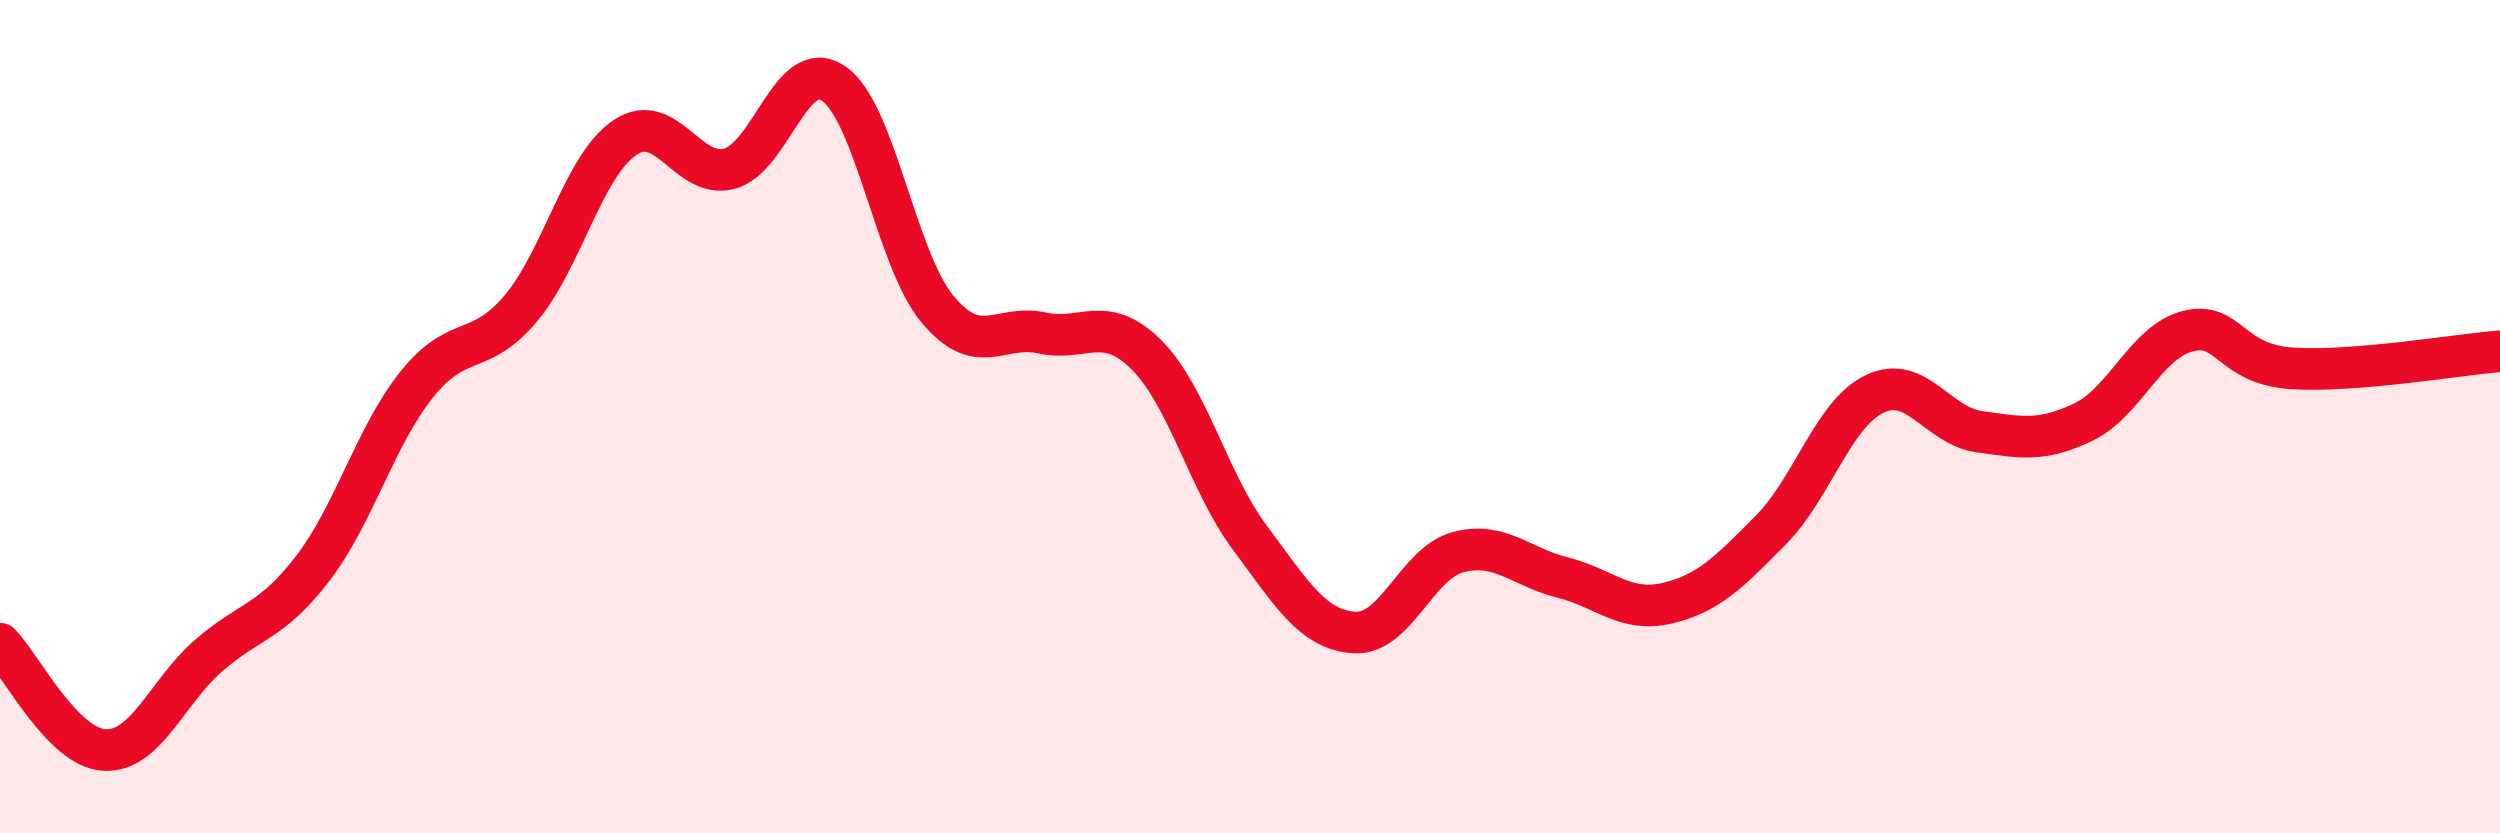
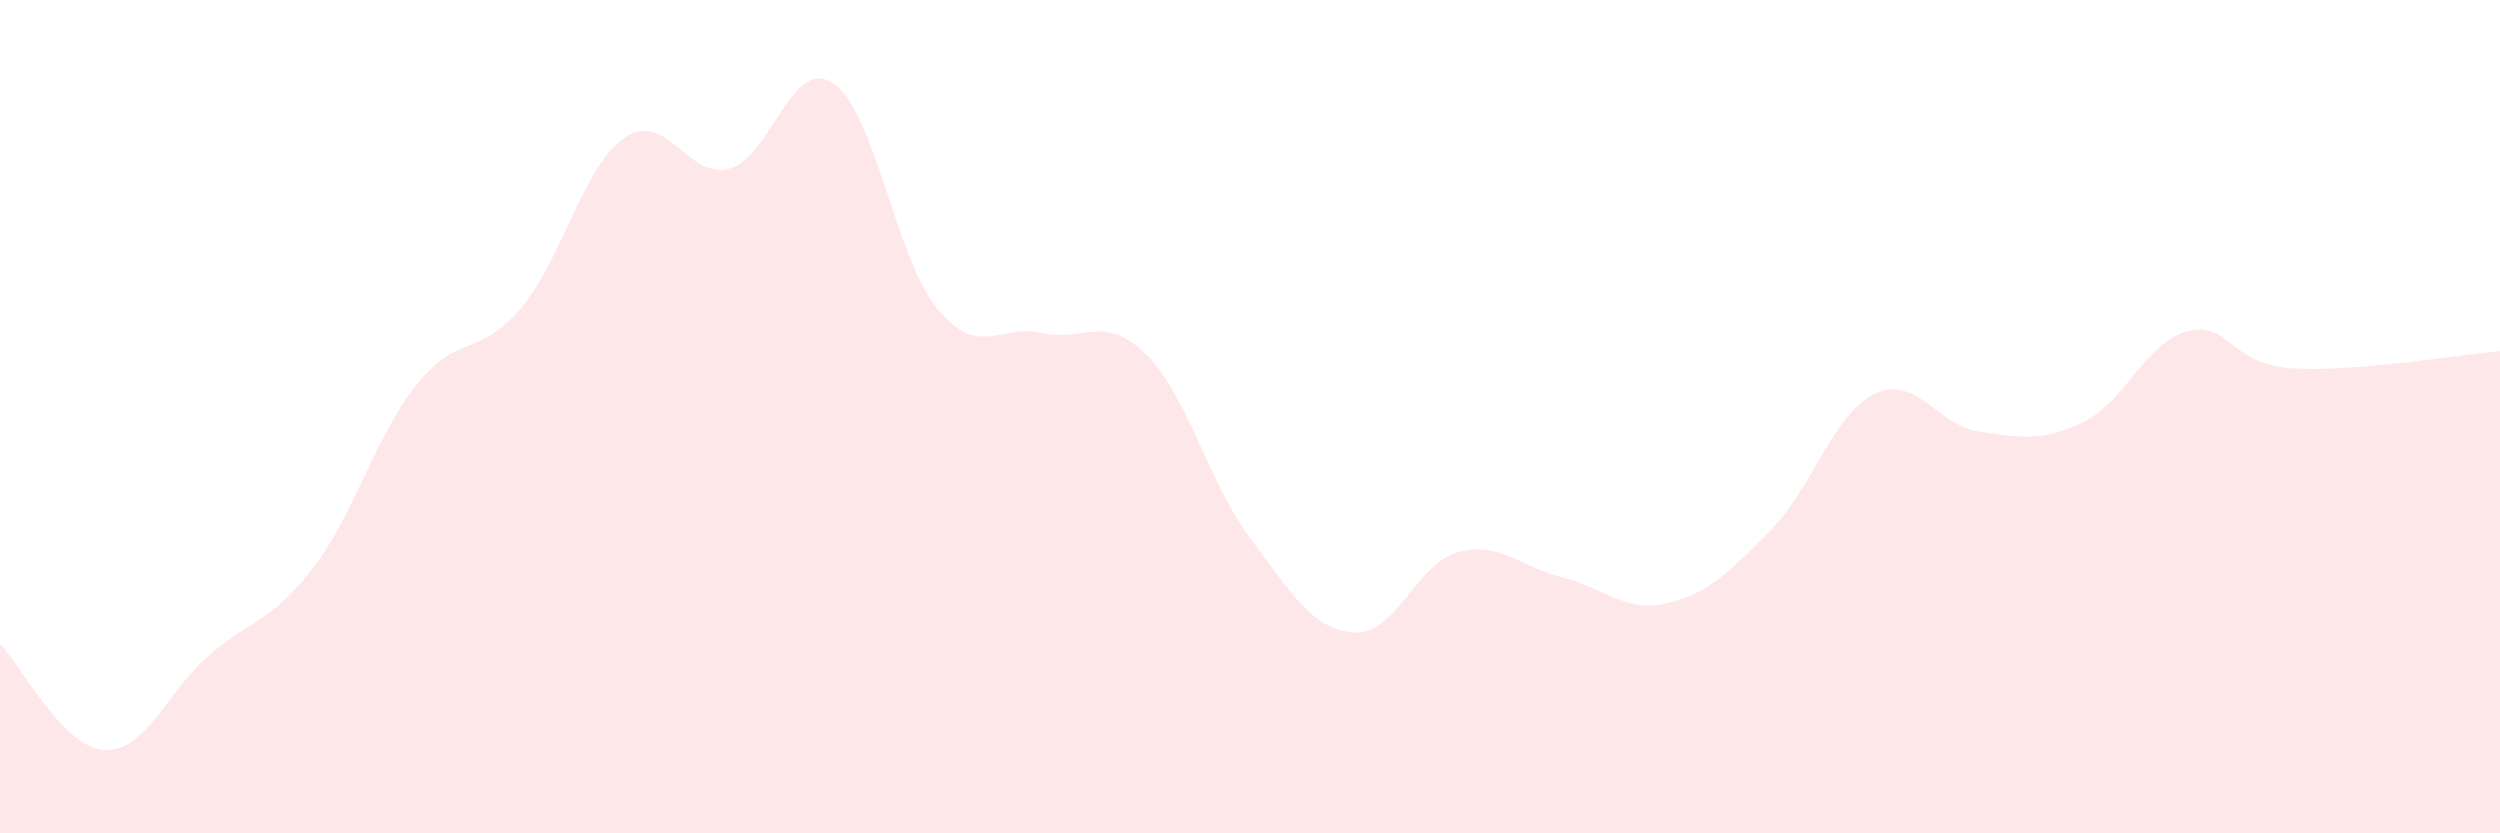
<svg xmlns="http://www.w3.org/2000/svg" width="60" height="20" viewBox="0 0 60 20">
  <path d="M 0,15.45 C 0.5,15.96 1.5,17.94 2.5,18 C 3.5,18.06 4,16.61 5,15.74 C 6,14.87 6.5,14.95 7.5,13.65 C 8.5,12.35 9,10.48 10,9.23 C 11,7.98 11.5,8.59 12.5,7.4 C 13.5,6.21 14,3.97 15,3.3 C 16,2.63 16.5,4.31 17.5,4.05 C 18.5,3.79 19,1.33 20,2 C 21,2.67 21.5,6.22 22.5,7.42 C 23.5,8.62 24,7.77 25,7.99 C 26,8.21 26.5,7.52 27.5,8.5 C 28.5,9.48 29,11.57 30,12.91 C 31,14.25 31.5,15.11 32.5,15.18 C 33.5,15.25 34,13.51 35,13.25 C 36,12.99 36.5,13.61 37.5,13.86 C 38.5,14.11 39,14.71 40,14.48 C 41,14.25 41.5,13.73 42.5,12.72 C 43.5,11.71 44,9.92 45,9.45 C 46,8.98 46.5,10.22 47.5,10.36 C 48.5,10.5 49,10.61 50,10.13 C 51,9.65 51.5,8.21 52.5,7.95 C 53.5,7.69 53.5,8.74 55,8.84 C 56.5,8.94 59,8.51 60,8.43L60 20L0 20Z" fill="#EB0A25" opacity="0.1" stroke-linecap="round" stroke-linejoin="round" />
-   <path d="M 0,15.45 C 0.5,15.96 1.5,17.94 2.5,18 C 3.5,18.06 4,16.61 5,15.74 C 6,14.87 6.5,14.95 7.5,13.65 C 8.5,12.35 9,10.48 10,9.23 C 11,7.98 11.5,8.59 12.5,7.4 C 13.5,6.21 14,3.97 15,3.3 C 16,2.63 16.5,4.31 17.5,4.05 C 18.5,3.79 19,1.33 20,2 C 21,2.67 21.5,6.22 22.5,7.42 C 23.5,8.62 24,7.77 25,7.99 C 26,8.21 26.5,7.52 27.5,8.5 C 28.5,9.48 29,11.57 30,12.91 C 31,14.25 31.5,15.11 32.5,15.18 C 33.5,15.25 34,13.51 35,13.25 C 36,12.99 36.5,13.61 37.5,13.86 C 38.5,14.11 39,14.71 40,14.48 C 41,14.25 41.5,13.73 42.5,12.72 C 43.5,11.71 44,9.92 45,9.45 C 46,8.98 46.5,10.22 47.5,10.36 C 48.5,10.5 49,10.61 50,10.13 C 51,9.65 51.5,8.21 52.5,7.95 C 53.5,7.69 53.5,8.74 55,8.84 C 56.5,8.94 59,8.51 60,8.43" stroke="#EB0A25" stroke-width="1" fill="none" stroke-linecap="round" stroke-linejoin="round" />
</svg>